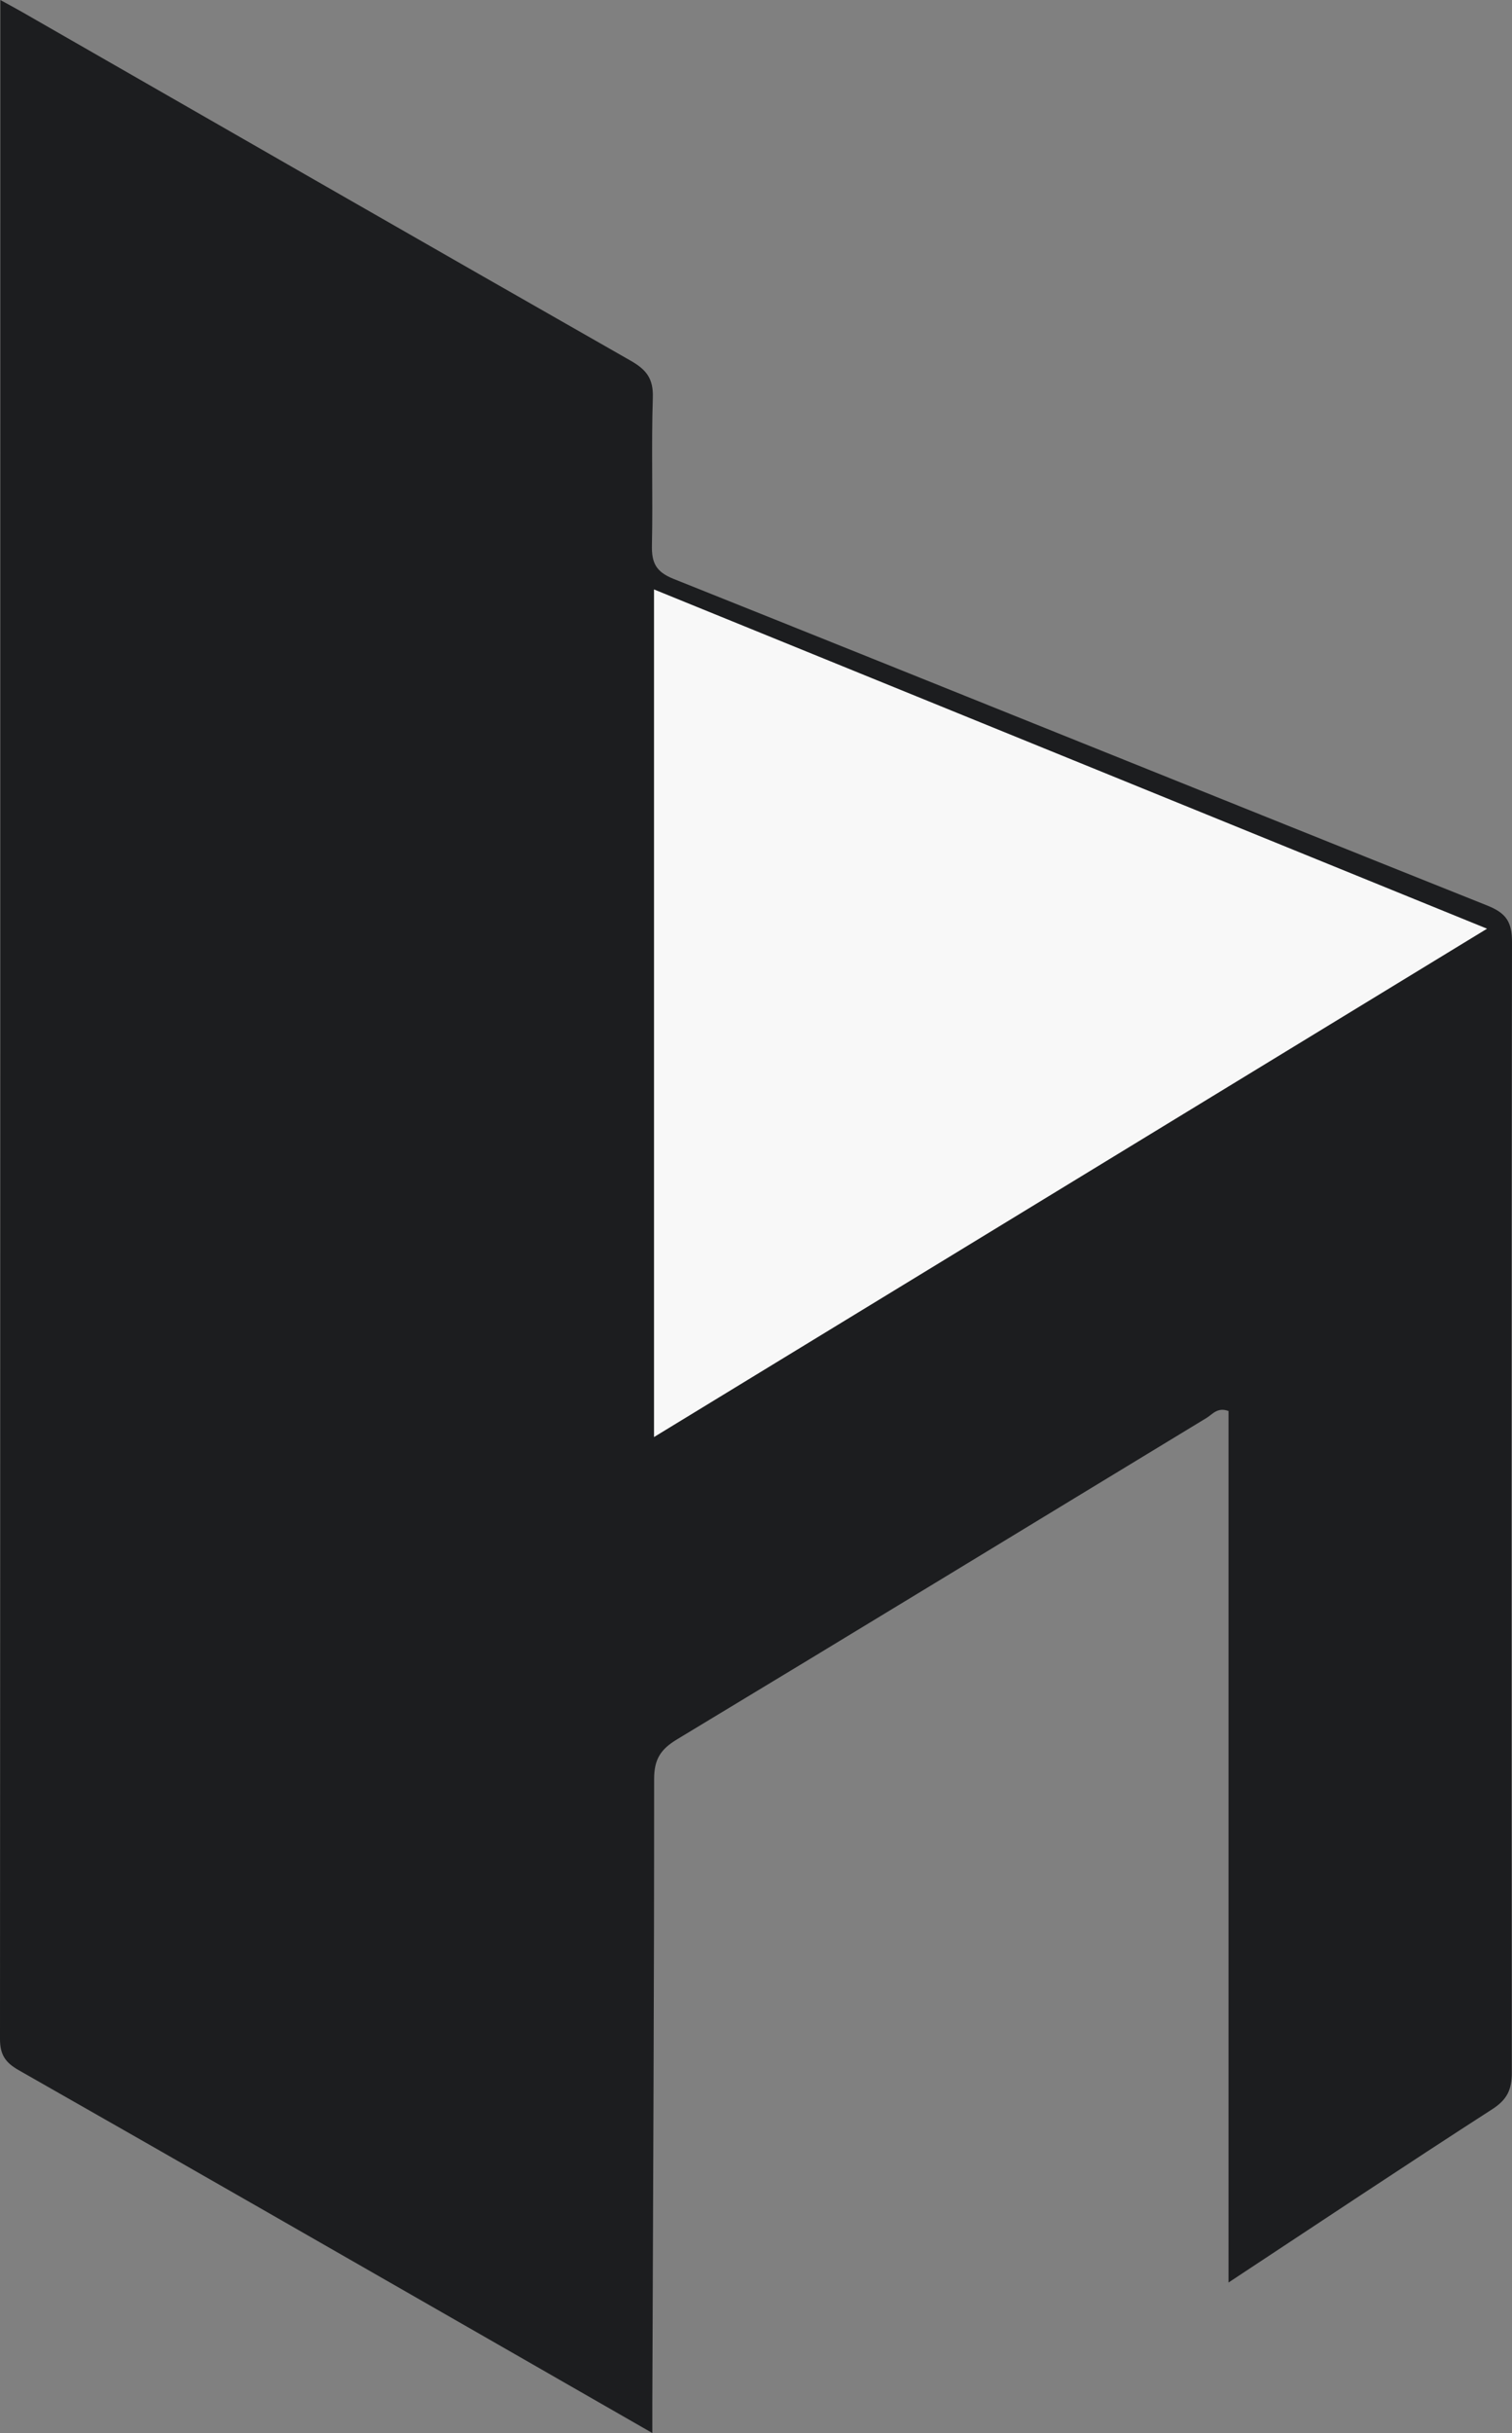
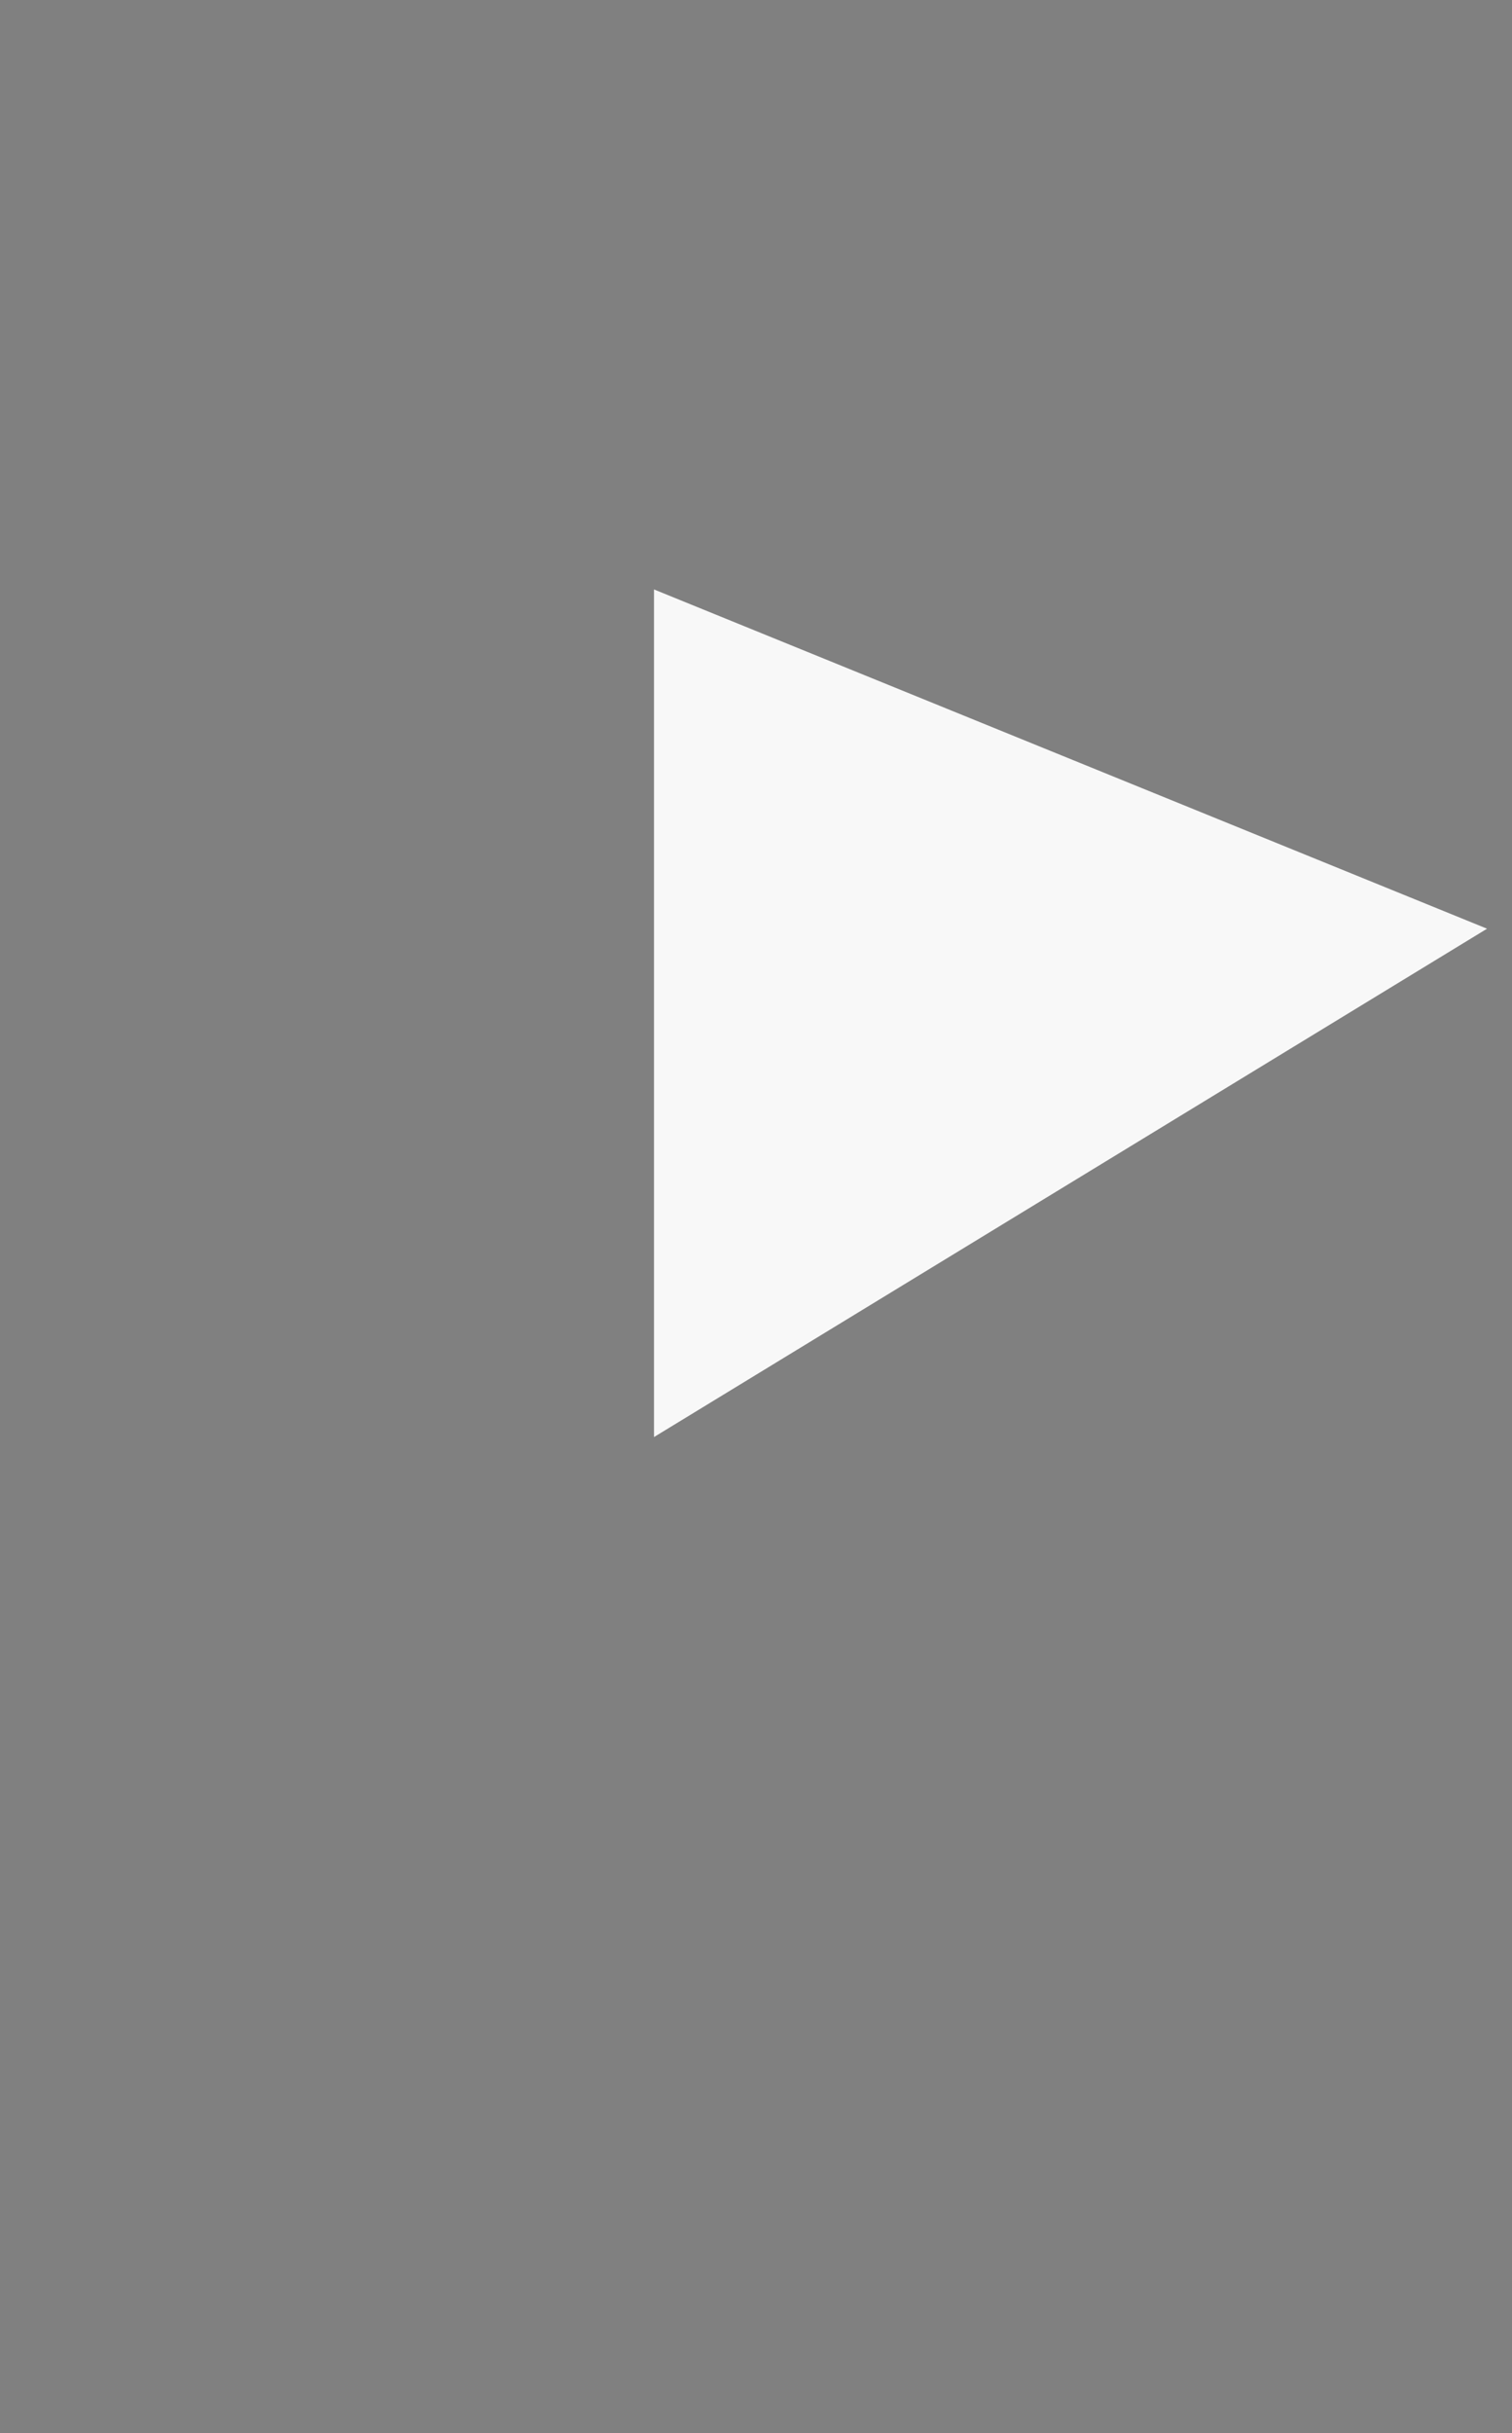
<svg xmlns="http://www.w3.org/2000/svg" version="1.1" id="Layer_1" x="0px" y="0px" viewBox="0 0 297.172 477.857" style="enable-background:new 0 0 297.172 477.857;" xml:space="preserve">
  <rect x="0" y="0" width="297.172" height="477.857" fill="#808080" stroke="none" />
  <g>
-     <path style="fill:#1C1D1F;" d="M128.209,477.857c-10.16-5.826-19.501-11.188-28.847-16.542   c-31.881-18.264-63.743-36.561-95.683-54.721c-2.636-1.499-3.681-3.05-3.679-6.13c0.079-132.16,0.068-264.32,0.068-396.48   c0-1.1,0-2.199,0-3.984c1.879,1.036,3.158,1.717,4.414,2.437c39.807,22.823,79.589,45.689,119.46,68.4   c3.112,1.772,4.487,3.529,4.366,7.261c-0.313,9.656,0.031,19.332-0.178,28.994c-0.074,3.414,0.772,5.213,4.217,6.59   c53.365,21.326,106.643,42.867,160.008,64.192c3.684,1.472,4.824,3.213,4.816,7.184c-0.142,73.996-0.124,147.992-0.038,221.989   c0.004,3.326-0.885,5.305-3.811,7.191c-17.174,11.065-34.175,22.399-51.863,34.057c0-57.546,0-114.402,0-171.163   c-2.172-0.814-3.152,0.648-4.306,1.348c-34.693,21.047-69.33,42.186-104.082,63.135c-3.248,1.958-4.508,3.933-4.507,7.798   c0.01,40.83-0.204,81.661-0.355,122.492C128.204,473.56,128.209,475.217,128.209,477.857z" />
    <path style="fill:#F8F8F8;" d="M128.541,115.77c54.466,22.166,108.713,44.242,163.728,66.632   c-54.744,33.383-108.977,66.455-163.728,99.842C128.541,226.519,128.541,171.402,128.541,115.77z" />
  </g>
</svg>